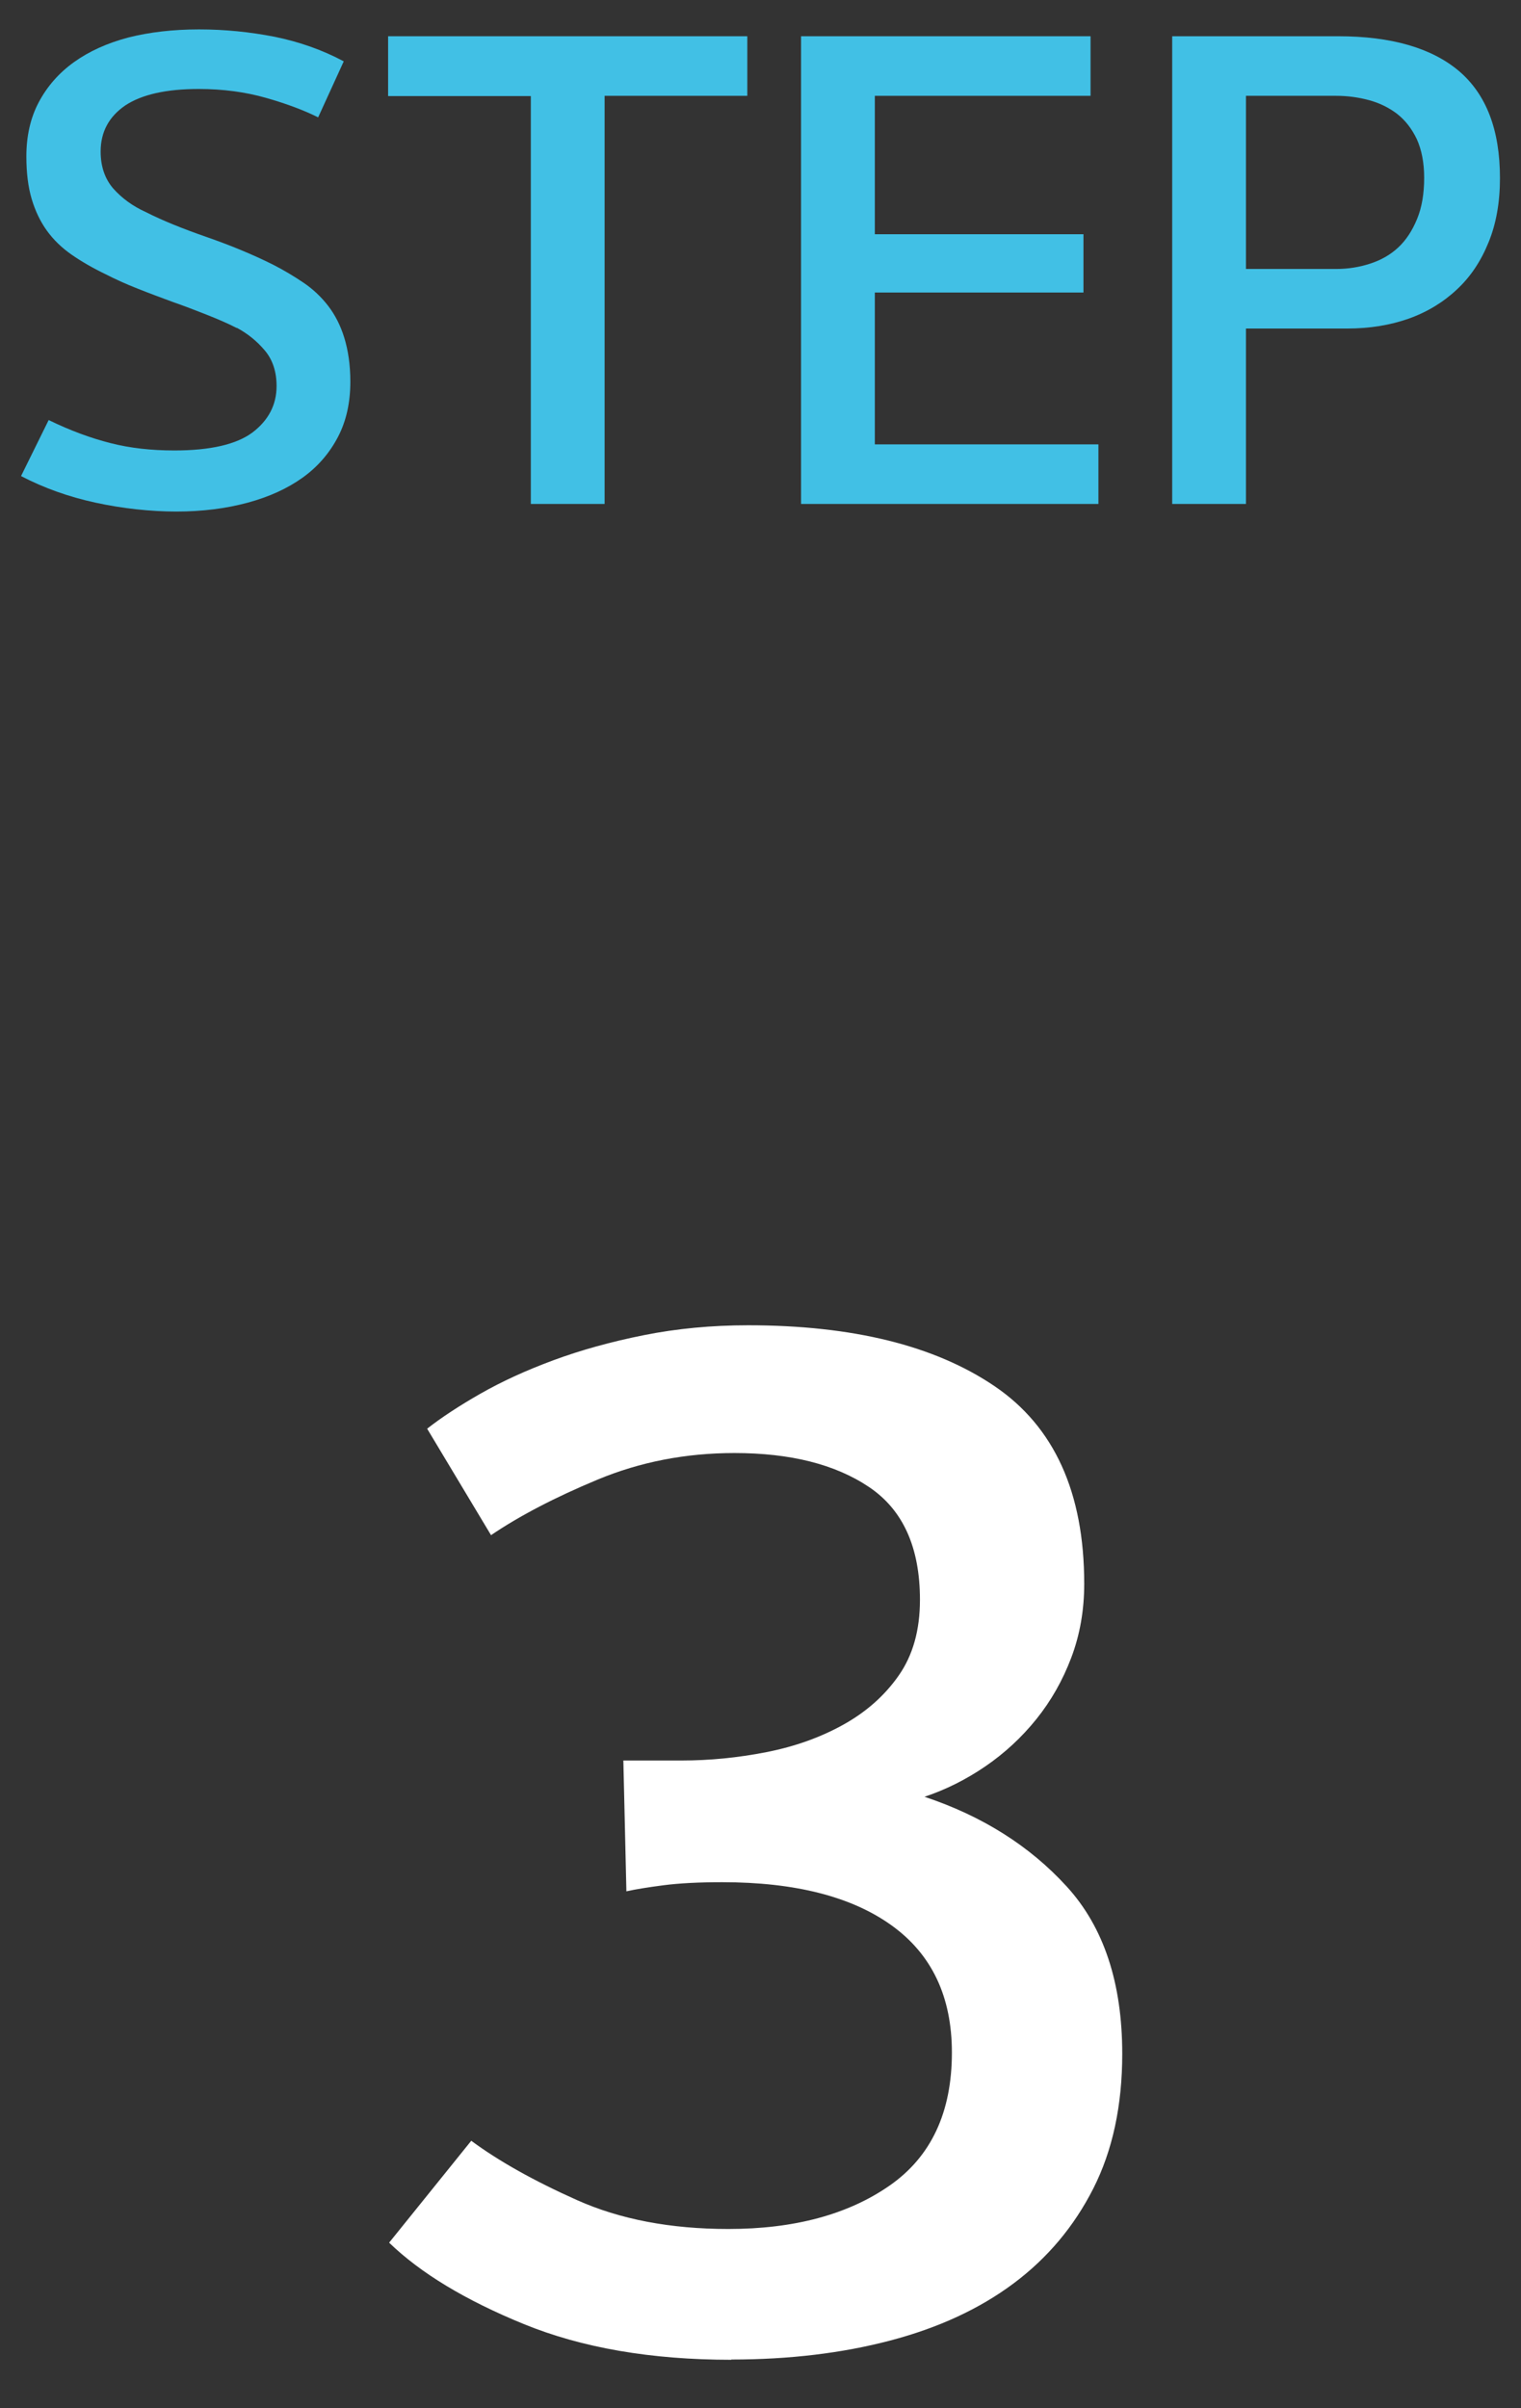
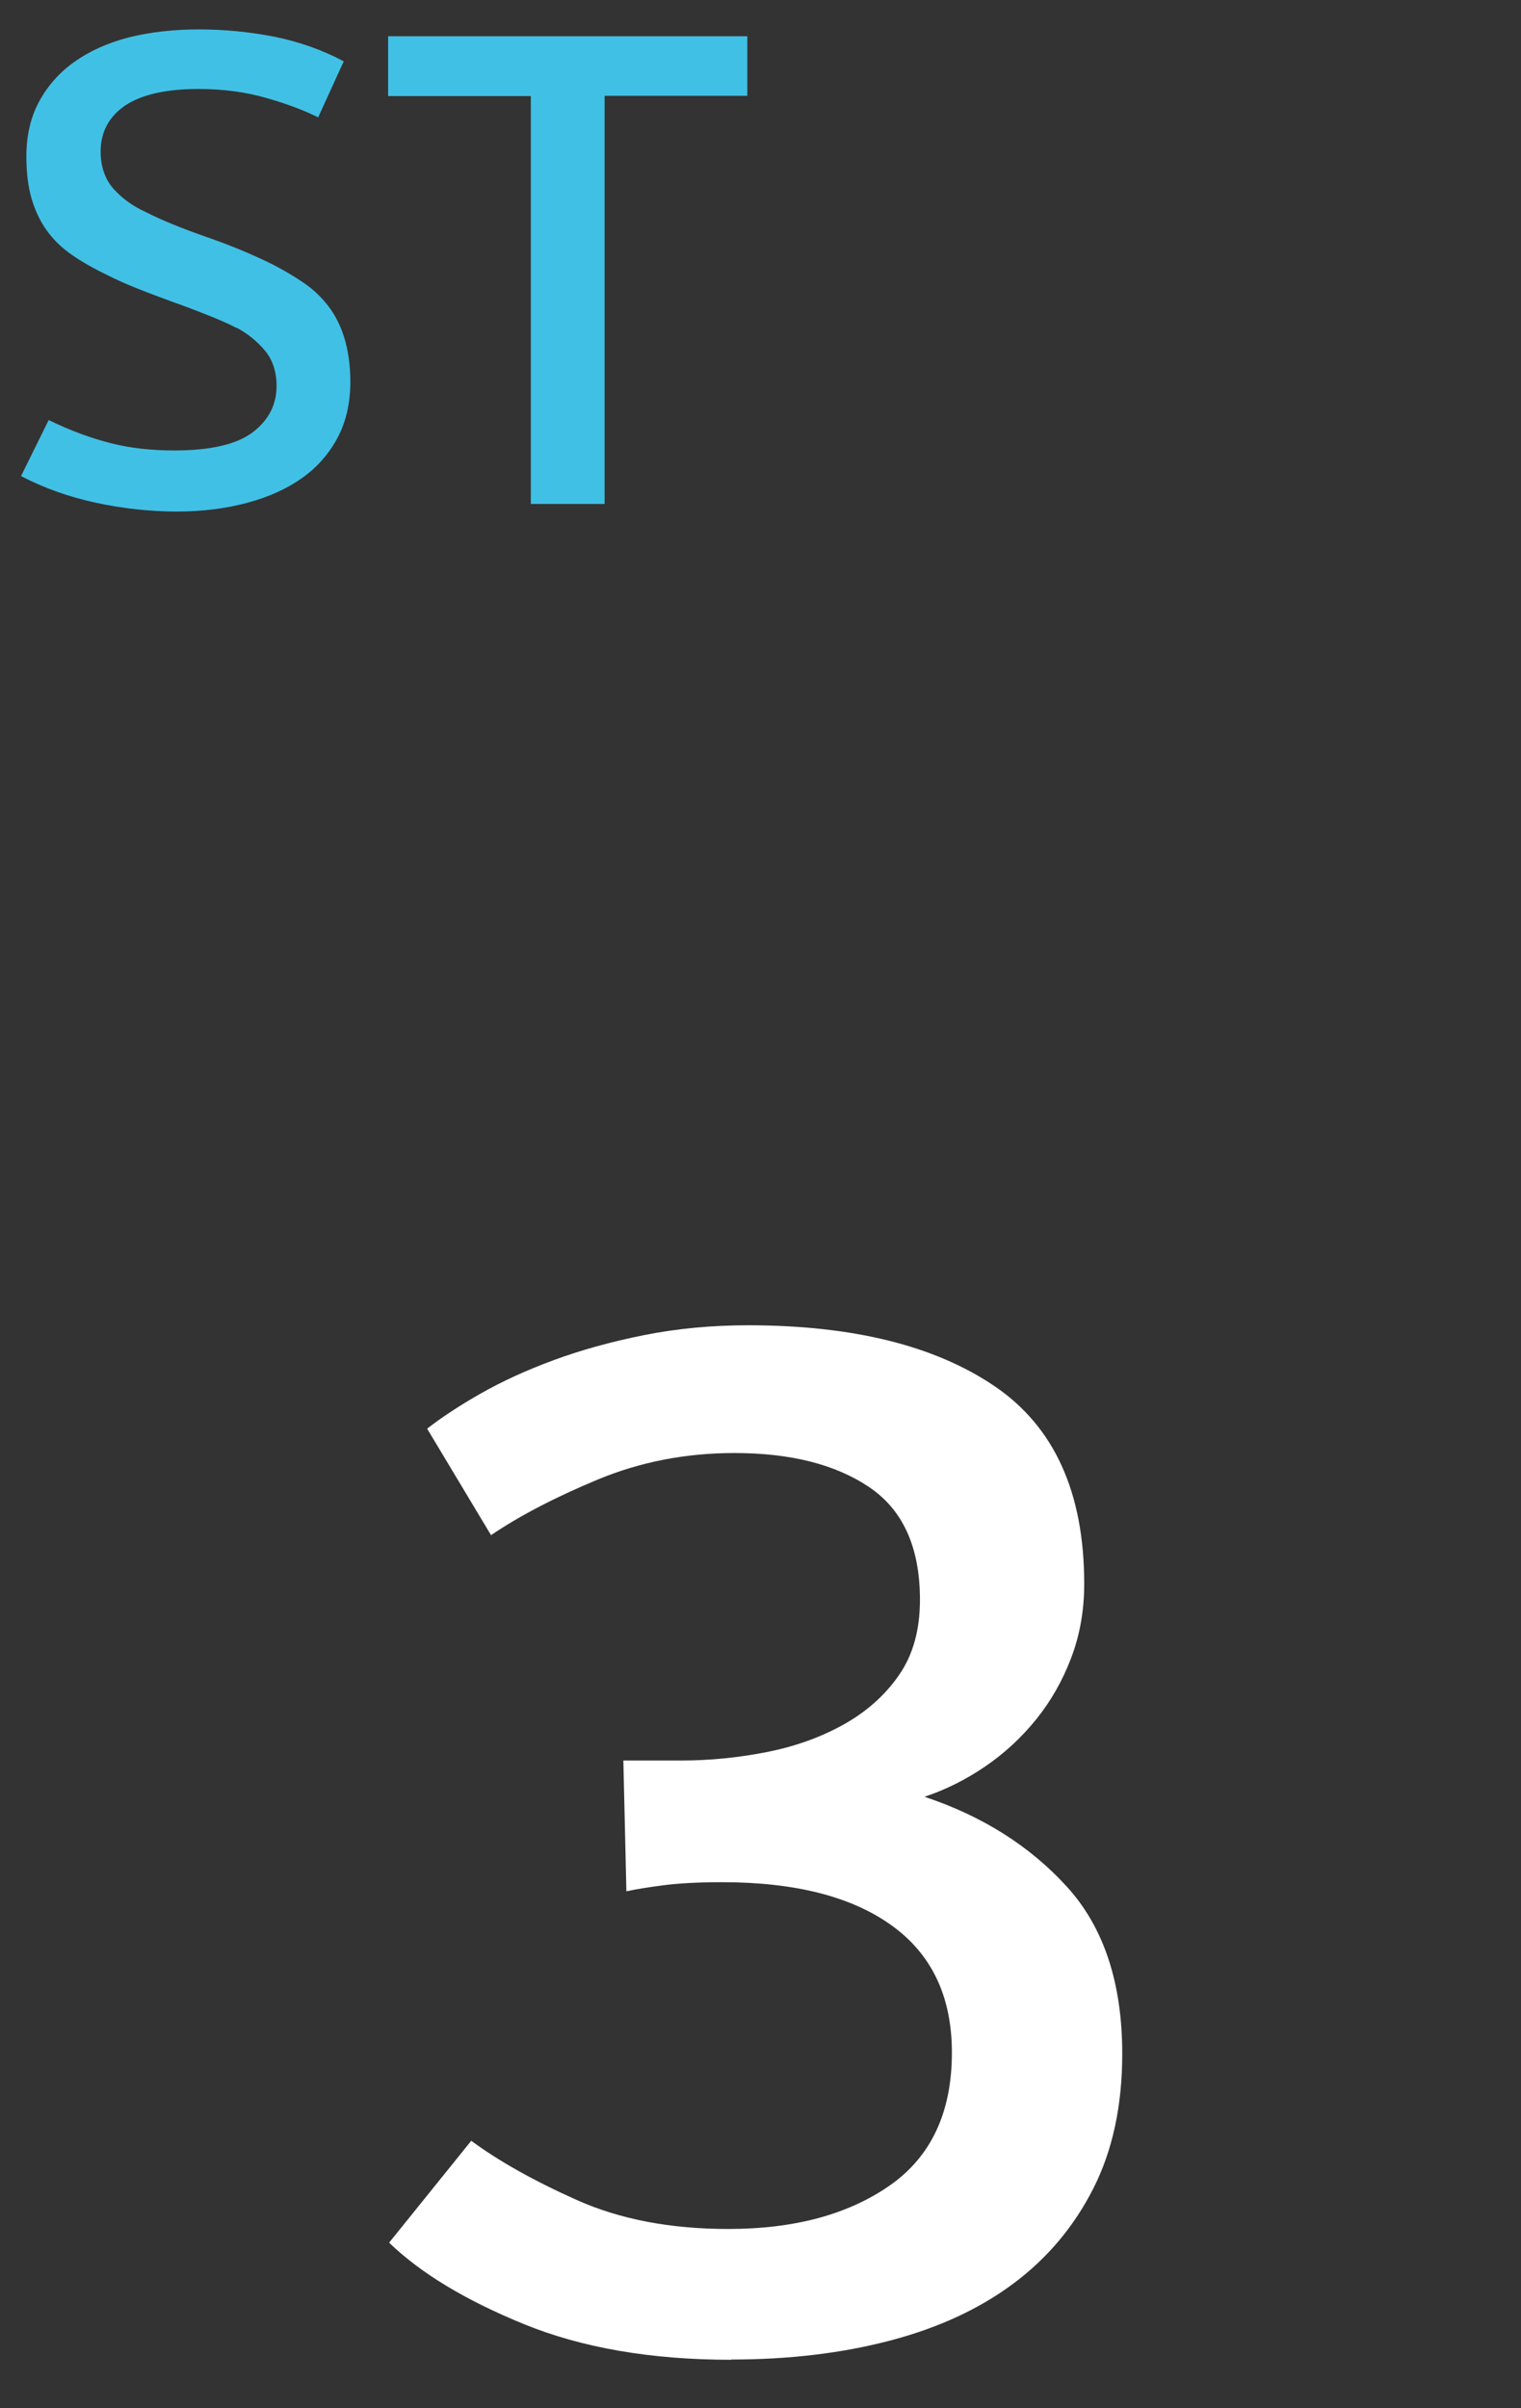
<svg xmlns="http://www.w3.org/2000/svg" id="b" viewBox="0 0 60 95">
  <rect x="0" y="0" width="60" height="95" fill="#333333" stroke="none" />
  <path d="m9.34,12.94c-.37-.19-.77-.36-1.2-.53-.43-.17-.87-.34-1.33-.5-.46-.17-.92-.34-1.37-.52-.46-.18-.88-.37-1.27-.57-.5-.24-.95-.5-1.34-.77-.39-.27-.72-.59-.98-.95s-.46-.78-.6-1.25-.21-1.03-.21-1.68c0-.8.16-1.52.49-2.14.33-.62.79-1.15,1.39-1.58.6-.43,1.31-.75,2.14-.97.83-.21,1.76-.32,2.79-.32s2,.1,2.98.29c.98.2,1.89.52,2.73.97l-1.01,2.21c-.56-.28-1.25-.54-2.06-.77-.81-.23-1.69-.35-2.65-.35-1.29,0-2.25.22-2.9.65-.64.44-.97,1.04-.97,1.82,0,.59.17,1.08.5,1.46.34.38.76.69,1.29.93.67.34,1.47.66,2.39.98.92.32,1.8.68,2.62,1.09.43.22.83.46,1.2.71.37.25.7.56.97.91s.49.77.64,1.26.24,1.06.24,1.74c0,.82-.16,1.55-.49,2.18s-.79,1.17-1.39,1.6c-.6.43-1.32.76-2.17.99-.85.23-1.79.35-2.81.35s-2.13-.12-3.19-.35c-1.06-.23-2.04-.58-2.94-1.05l1.09-2.21c.84.41,1.65.71,2.44.91.78.2,1.62.29,2.52.29,1.42,0,2.45-.24,3.08-.71.63-.48.95-1.09.95-1.83,0-.56-.15-1.03-.46-1.4s-.68-.67-1.11-.9Z" fill="#41c0e5" />
  <path d="m29.48,1.43v2.35h-5.63v16.1h-2.91V3.79h-5.63V1.43h14.17Z" fill="#41c0e5" />
-   <path d="m43.33,17.53v2.35h-11.73V1.43h11.42v2.35h-8.51v5.46h8.23v2.3h-8.23v5.99h8.82Z" fill="#41c0e5" />
-   <path d="m46.24,19.88V1.43h6.55c2.09,0,3.68.46,4.76,1.37,1.08.92,1.62,2.32,1.62,4.23,0,.95-.15,1.8-.45,2.53-.3.74-.71,1.36-1.25,1.86-.53.5-1.17.89-1.9,1.15-.74.26-1.54.39-2.42.39h-4v6.92h-2.91Zm6.47-9.27c.47,0,.91-.07,1.34-.21.43-.14.8-.35,1.11-.64.31-.29.55-.66.74-1.12.19-.46.28-1,.28-1.63,0-.59-.1-1.1-.29-1.52-.2-.42-.46-.75-.78-1-.33-.25-.7-.43-1.11-.54-.41-.11-.84-.17-1.29-.17h-3.56v6.83h3.56Z" fill="#41c0e5" />
  <path d="m28.85,93.09c-3.16,0-5.89-.47-8.19-1.41-2.3-.94-4.07-2.01-5.31-3.21l3.24-4.02c1.08.8,2.47,1.58,4.17,2.34,1.7.76,3.69,1.14,5.97,1.14,2.6,0,4.72-.57,6.36-1.71,1.64-1.14,2.46-2.89,2.46-5.25,0-2.2-.79-3.87-2.37-5.01-1.58-1.14-3.81-1.71-6.69-1.71-.92,0-1.69.04-2.31.12s-1.11.16-1.47.24l-.12-5.16h2.28c1.12,0,2.24-.11,3.36-.33,1.12-.22,2.13-.58,3.03-1.08.9-.5,1.63-1.14,2.19-1.94.56-.8.84-1.79.84-2.99,0-2.07-.67-3.55-2.01-4.45-1.34-.9-3.11-1.34-5.31-1.34-1.92,0-3.72.35-5.4,1.05-1.68.7-3.08,1.43-4.2,2.19l-2.52-4.2c.56-.44,1.26-.9,2.1-1.38.84-.48,1.8-.92,2.88-1.32,1.08-.4,2.27-.73,3.57-.99,1.3-.26,2.67-.39,4.11-.39,4.12,0,7.36.8,9.72,2.4,2.36,1.6,3.54,4.2,3.54,7.8,0,1.04-.17,2.01-.51,2.91-.34.9-.8,1.71-1.38,2.43-.58.72-1.25,1.34-2.01,1.86-.76.52-1.56.92-2.4,1.2,2.28.76,4.15,1.94,5.61,3.54,1.46,1.6,2.19,3.8,2.19,6.6,0,2.04-.38,3.81-1.14,5.31-.76,1.5-1.81,2.75-3.15,3.75-1.34,1-2.96,1.75-4.86,2.25-1.9.5-3.99.75-6.27.75Z" fill="#fff" />
</svg>